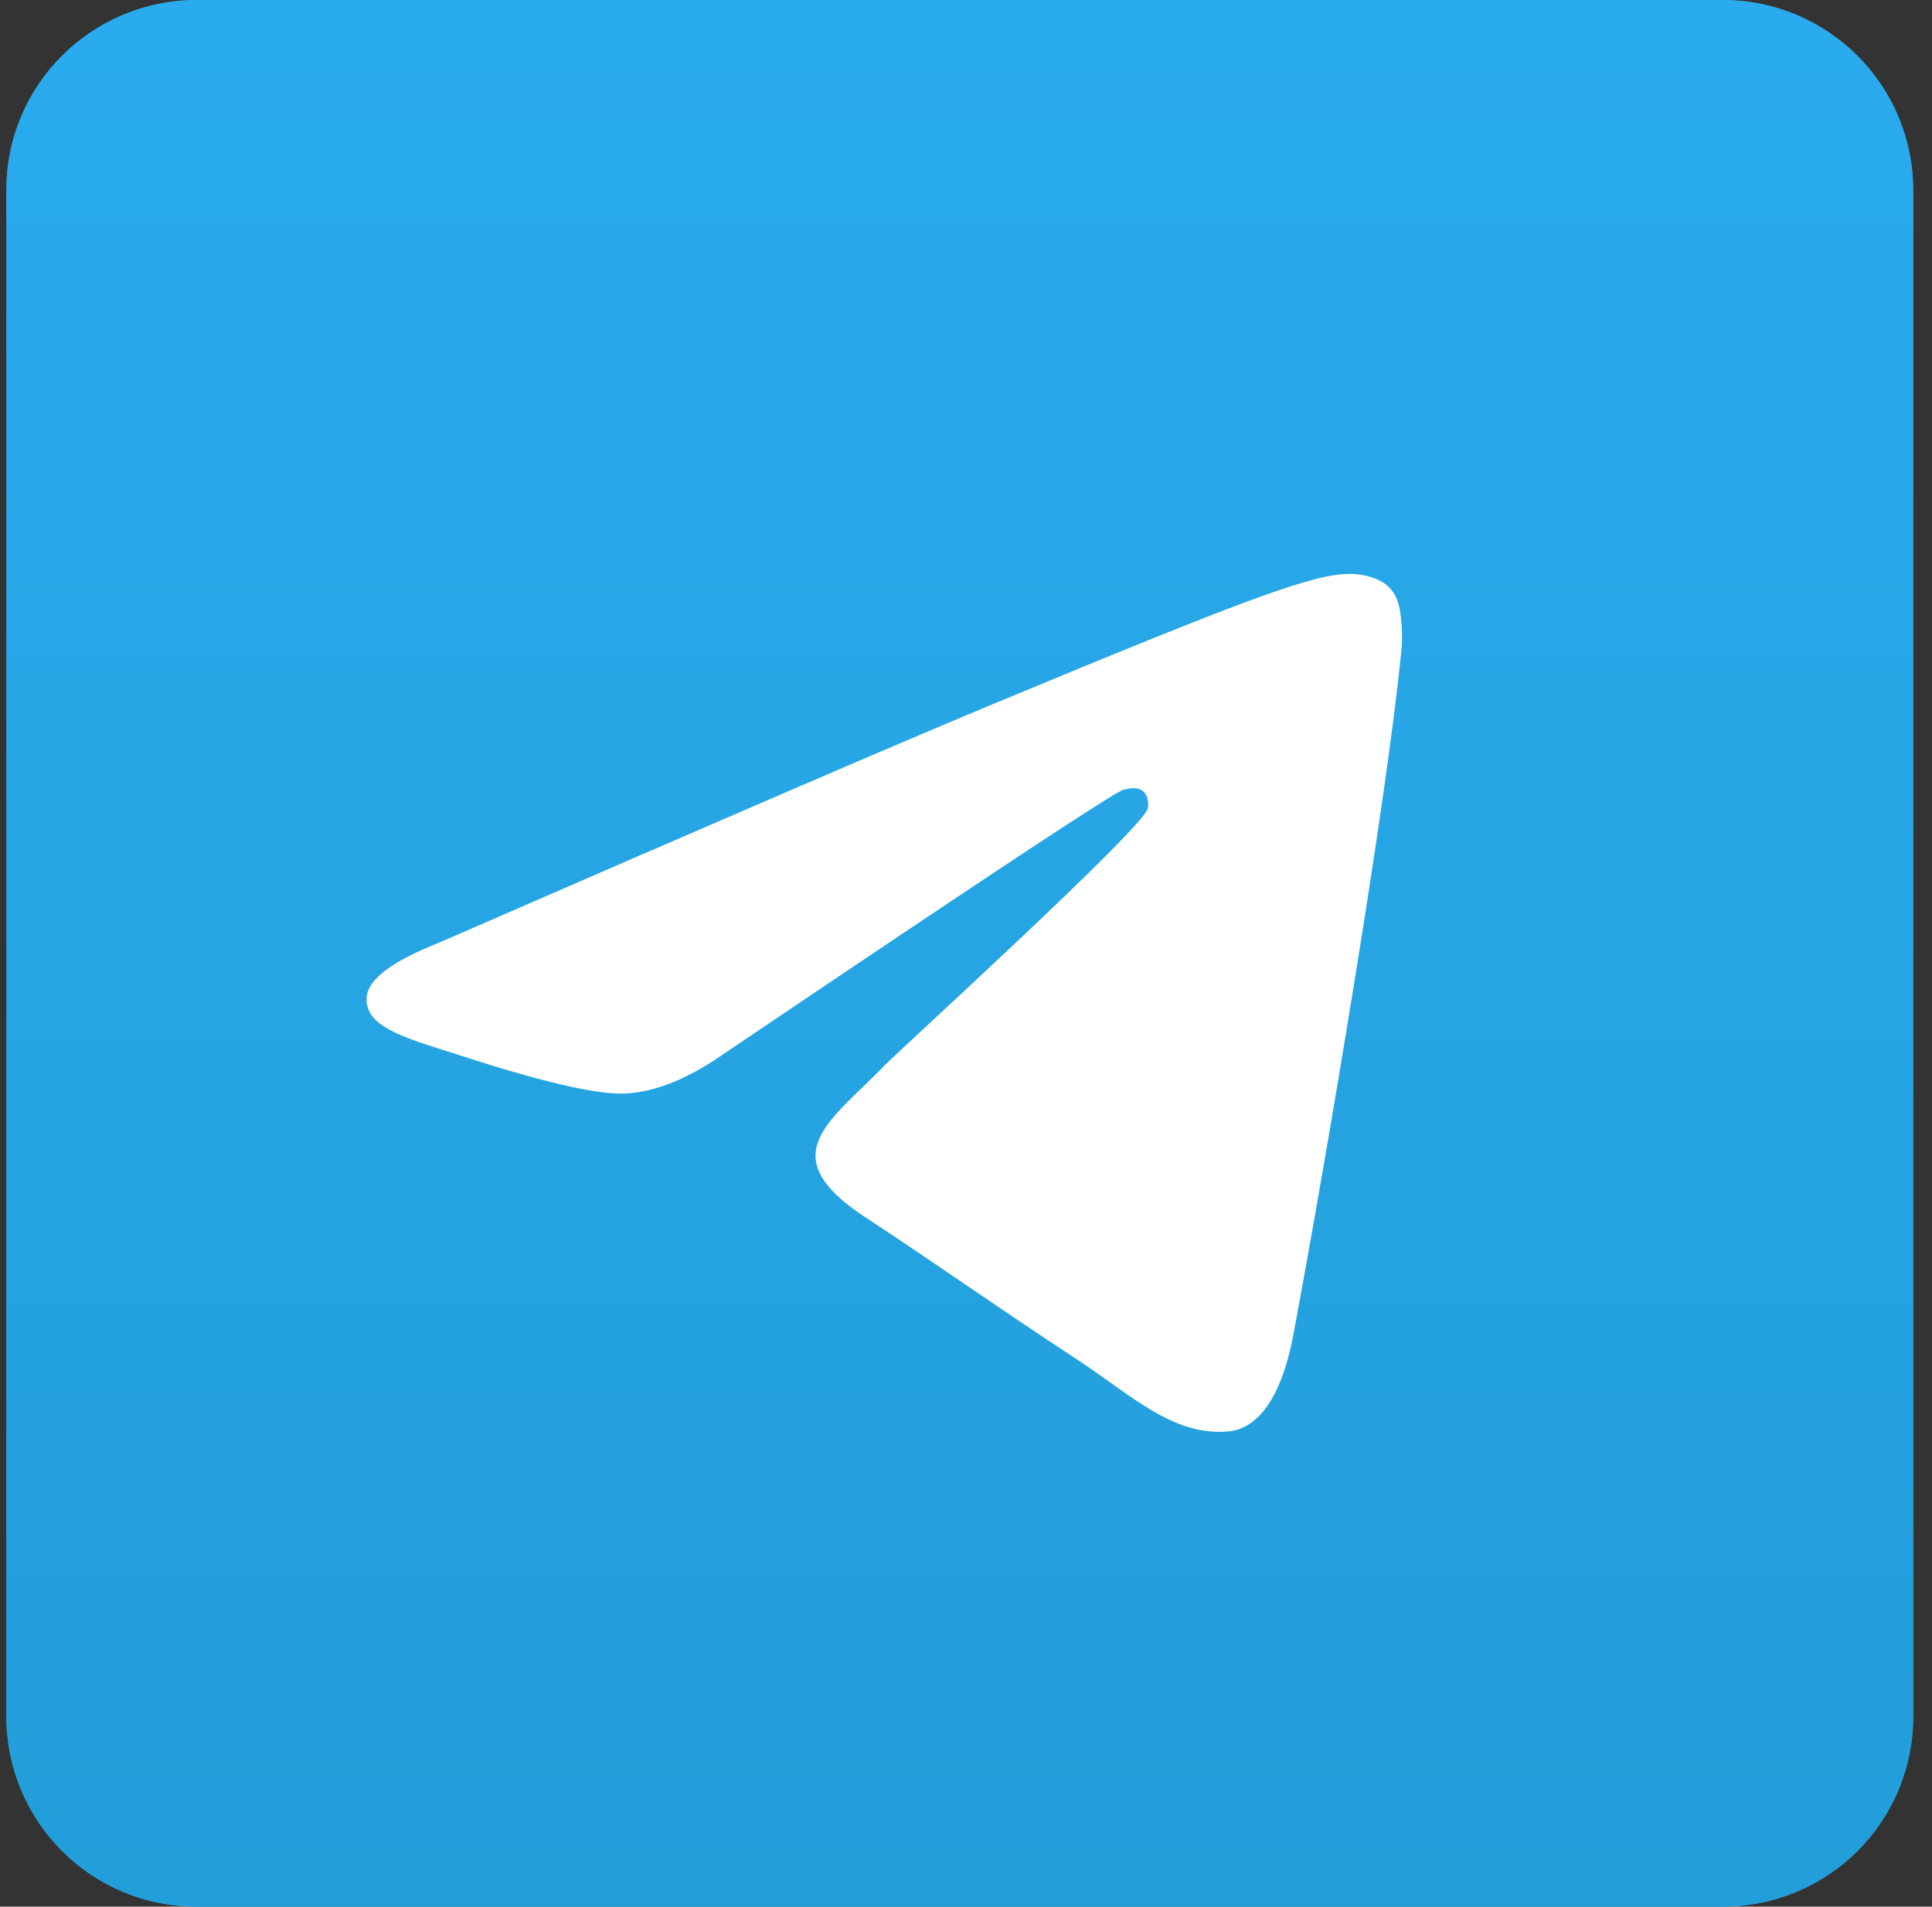
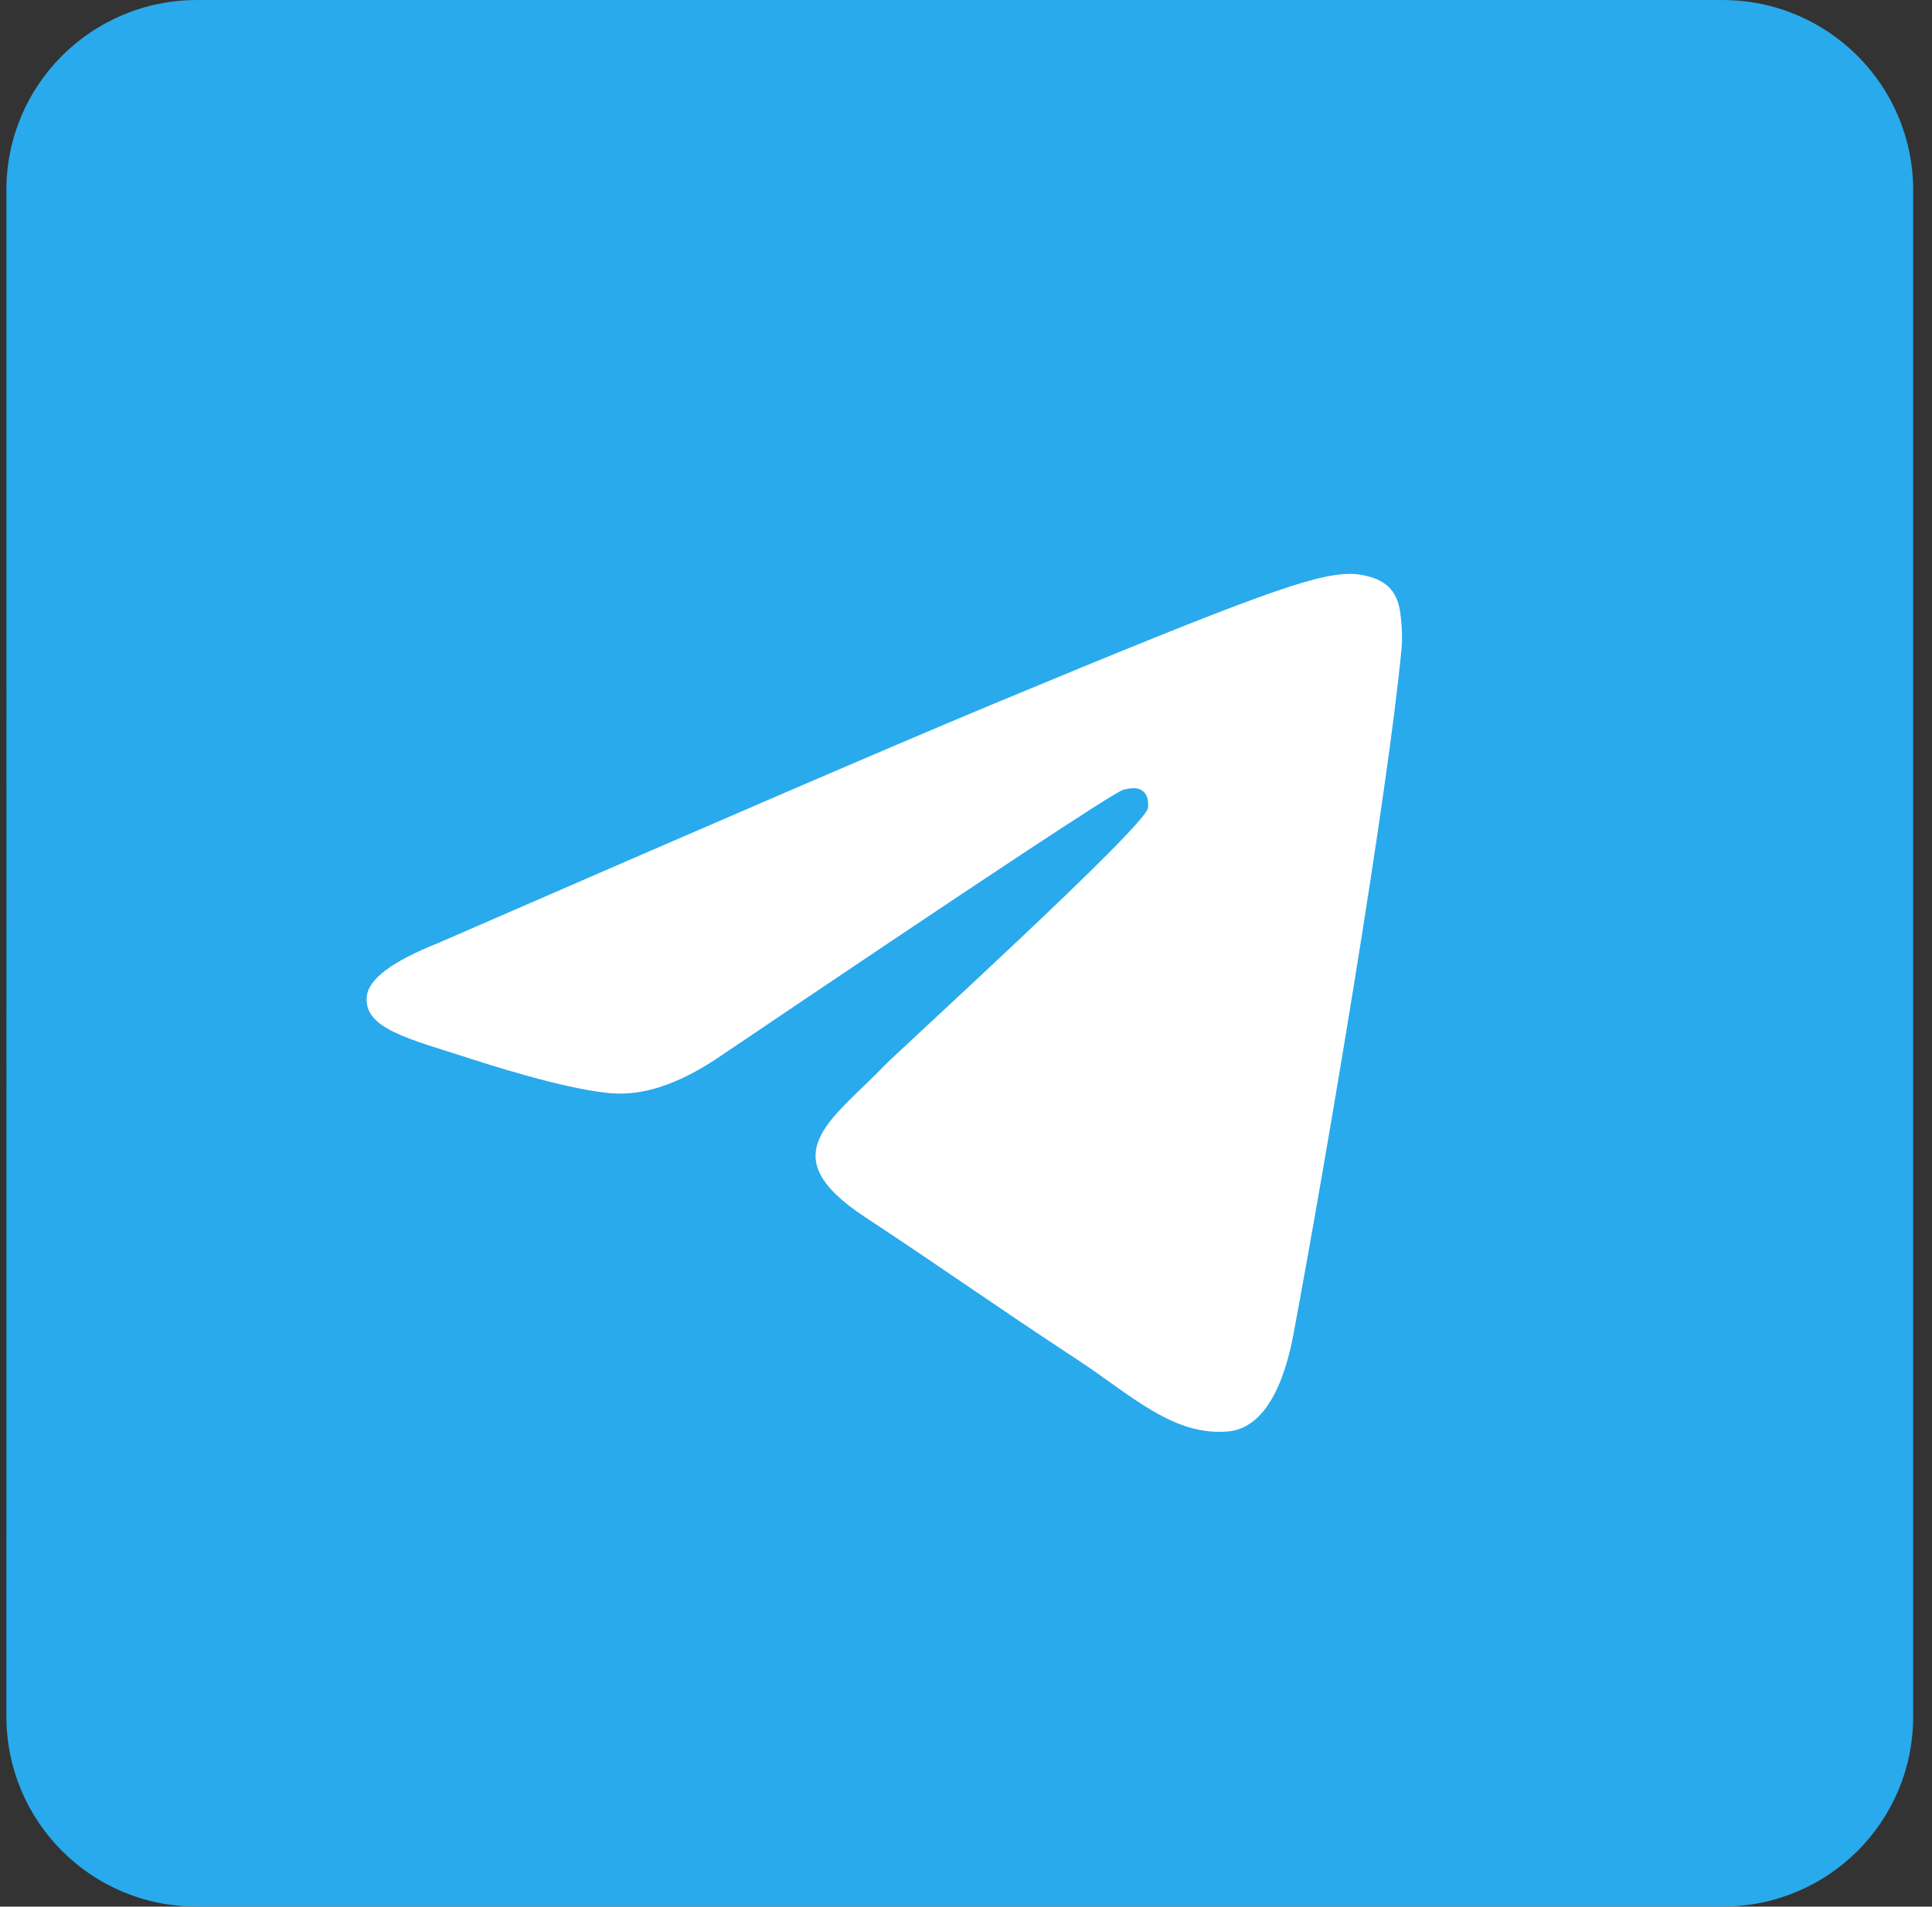
<svg xmlns="http://www.w3.org/2000/svg" width="77" height="76" viewBox="0 0 77 76" fill="none">
  <rect x="0" y="0" width="77" height="76" fill="#333333" stroke="none" />
  <path d="M7.855 0.001C3.657 0 0.254 3.38 0.255 7.579C0.257 21.151 0.261 49.913 0.254 68.403C0.252 72.603 3.632 75.997 7.831 75.997C21.407 75.997 50.173 75.997 68.662 75.997C72.859 75.997 76.25 72.618 76.25 68.421C76.25 54.848 76.25 26.079 76.25 7.588C76.25 3.391 72.848 0.001 68.65 0.001C48.385 0 28.12 0.002 7.855 0.001Z" fill="#29AAEC" />
-   <path d="M7.855 0.001C3.657 0 0.254 3.38 0.255 7.579C0.257 21.151 0.261 49.913 0.254 68.403C0.252 72.603 3.632 75.997 7.831 75.997C21.407 75.997 50.173 75.997 68.662 75.997C72.859 75.997 76.25 72.618 76.25 68.421C76.25 54.848 76.25 26.079 76.25 7.588C76.25 3.391 72.848 0.001 68.65 0.001C48.385 0 28.12 0.002 7.855 0.001Z" fill="url(#paint0_linear_21447_189881)" />
  <path fill-rule="evenodd" clip-rule="evenodd" d="M17.448 37.597C28.526 32.771 35.912 29.589 39.608 28.052C50.161 23.663 52.354 22.9 53.783 22.875C54.097 22.87 54.8 22.948 55.255 23.317C55.64 23.629 55.745 24.05 55.796 24.346C55.847 24.642 55.91 25.316 55.86 25.842C55.288 31.85 52.813 46.431 51.555 53.161C51.022 56.008 49.973 56.963 48.958 57.057C46.751 57.26 45.075 55.598 42.938 54.197C39.594 52.005 37.704 50.64 34.458 48.501C30.706 46.029 33.139 44.67 35.277 42.449C35.836 41.868 45.559 33.025 45.747 32.223C45.77 32.122 45.792 31.748 45.57 31.551C45.348 31.353 45.02 31.421 44.783 31.475C44.448 31.551 39.105 35.082 28.755 42.069C27.239 43.11 25.865 43.617 24.634 43.591C23.278 43.561 20.668 42.824 18.728 42.193C16.348 41.419 14.457 41.01 14.621 39.697C14.707 39.012 15.649 38.313 17.448 37.597Z" fill="white" />
  <defs>
    <linearGradient id="paint0_linear_21447_189881" x1="38.25" y1="0" x2="38.25" y2="75.433" gradientUnits="userSpaceOnUse">
      <stop stop-color="#2AABEE" />
      <stop offset="1" stop-color="#229ED9" />
    </linearGradient>
  </defs>
</svg>